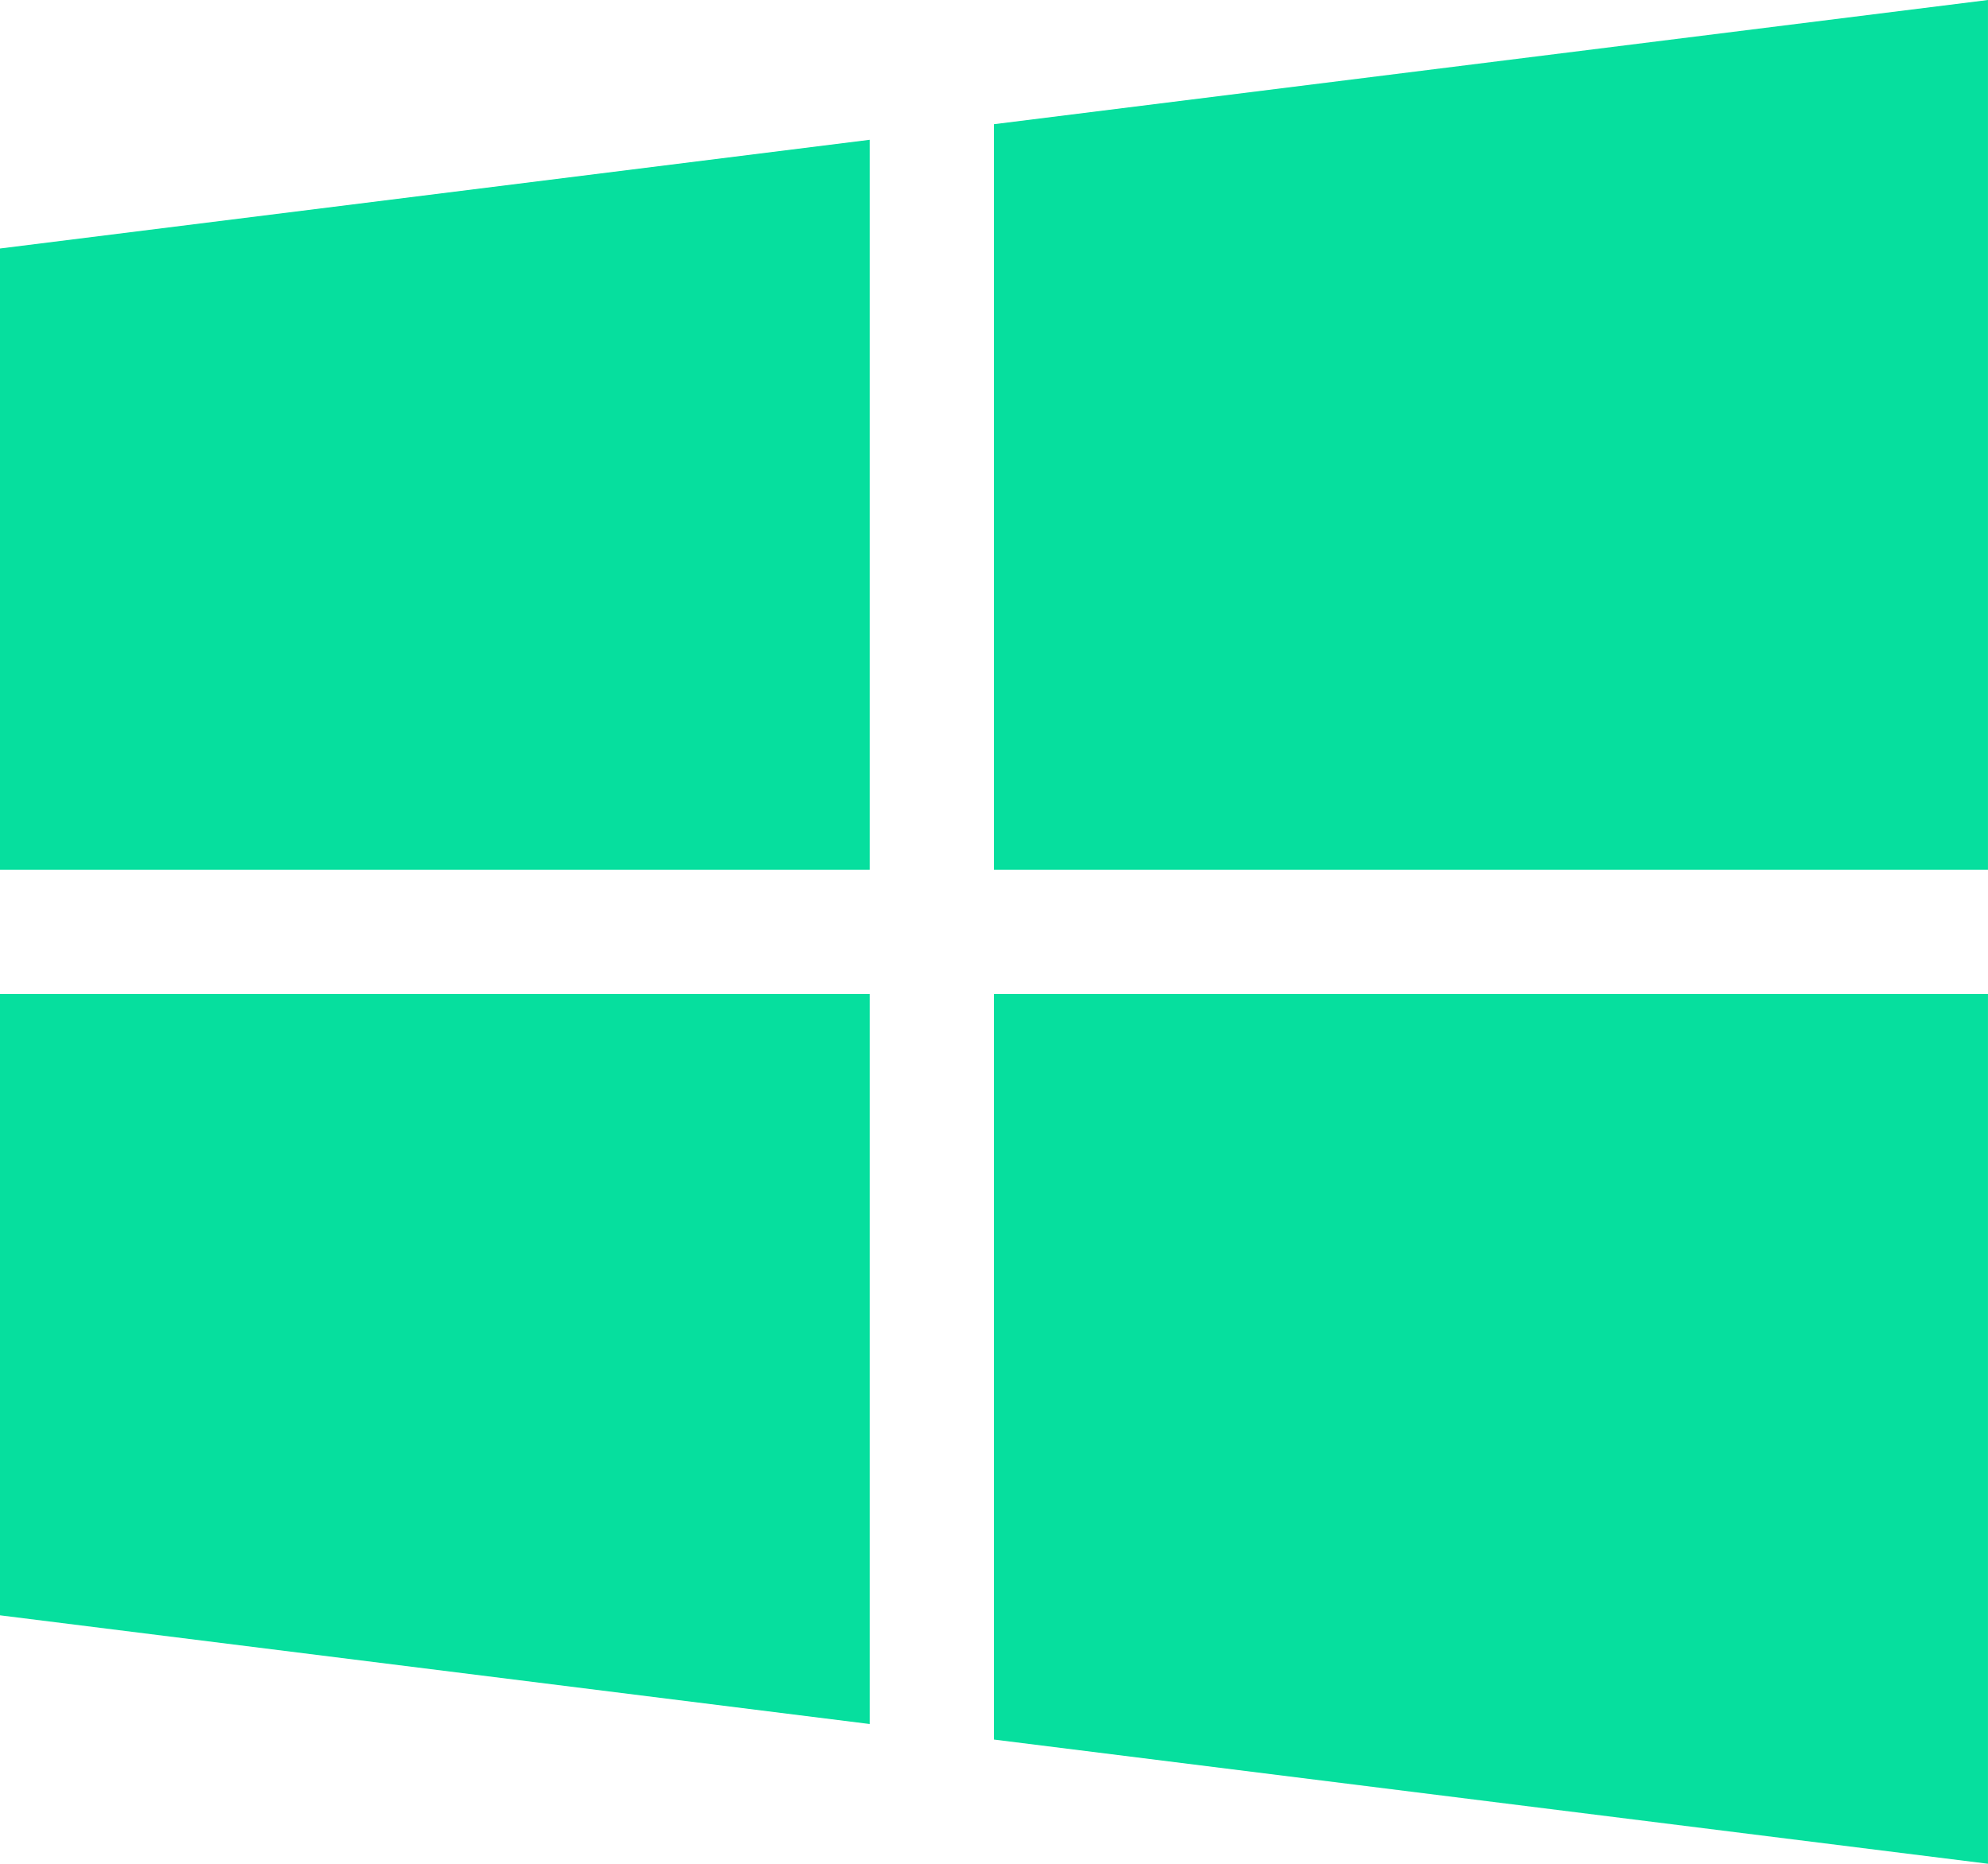
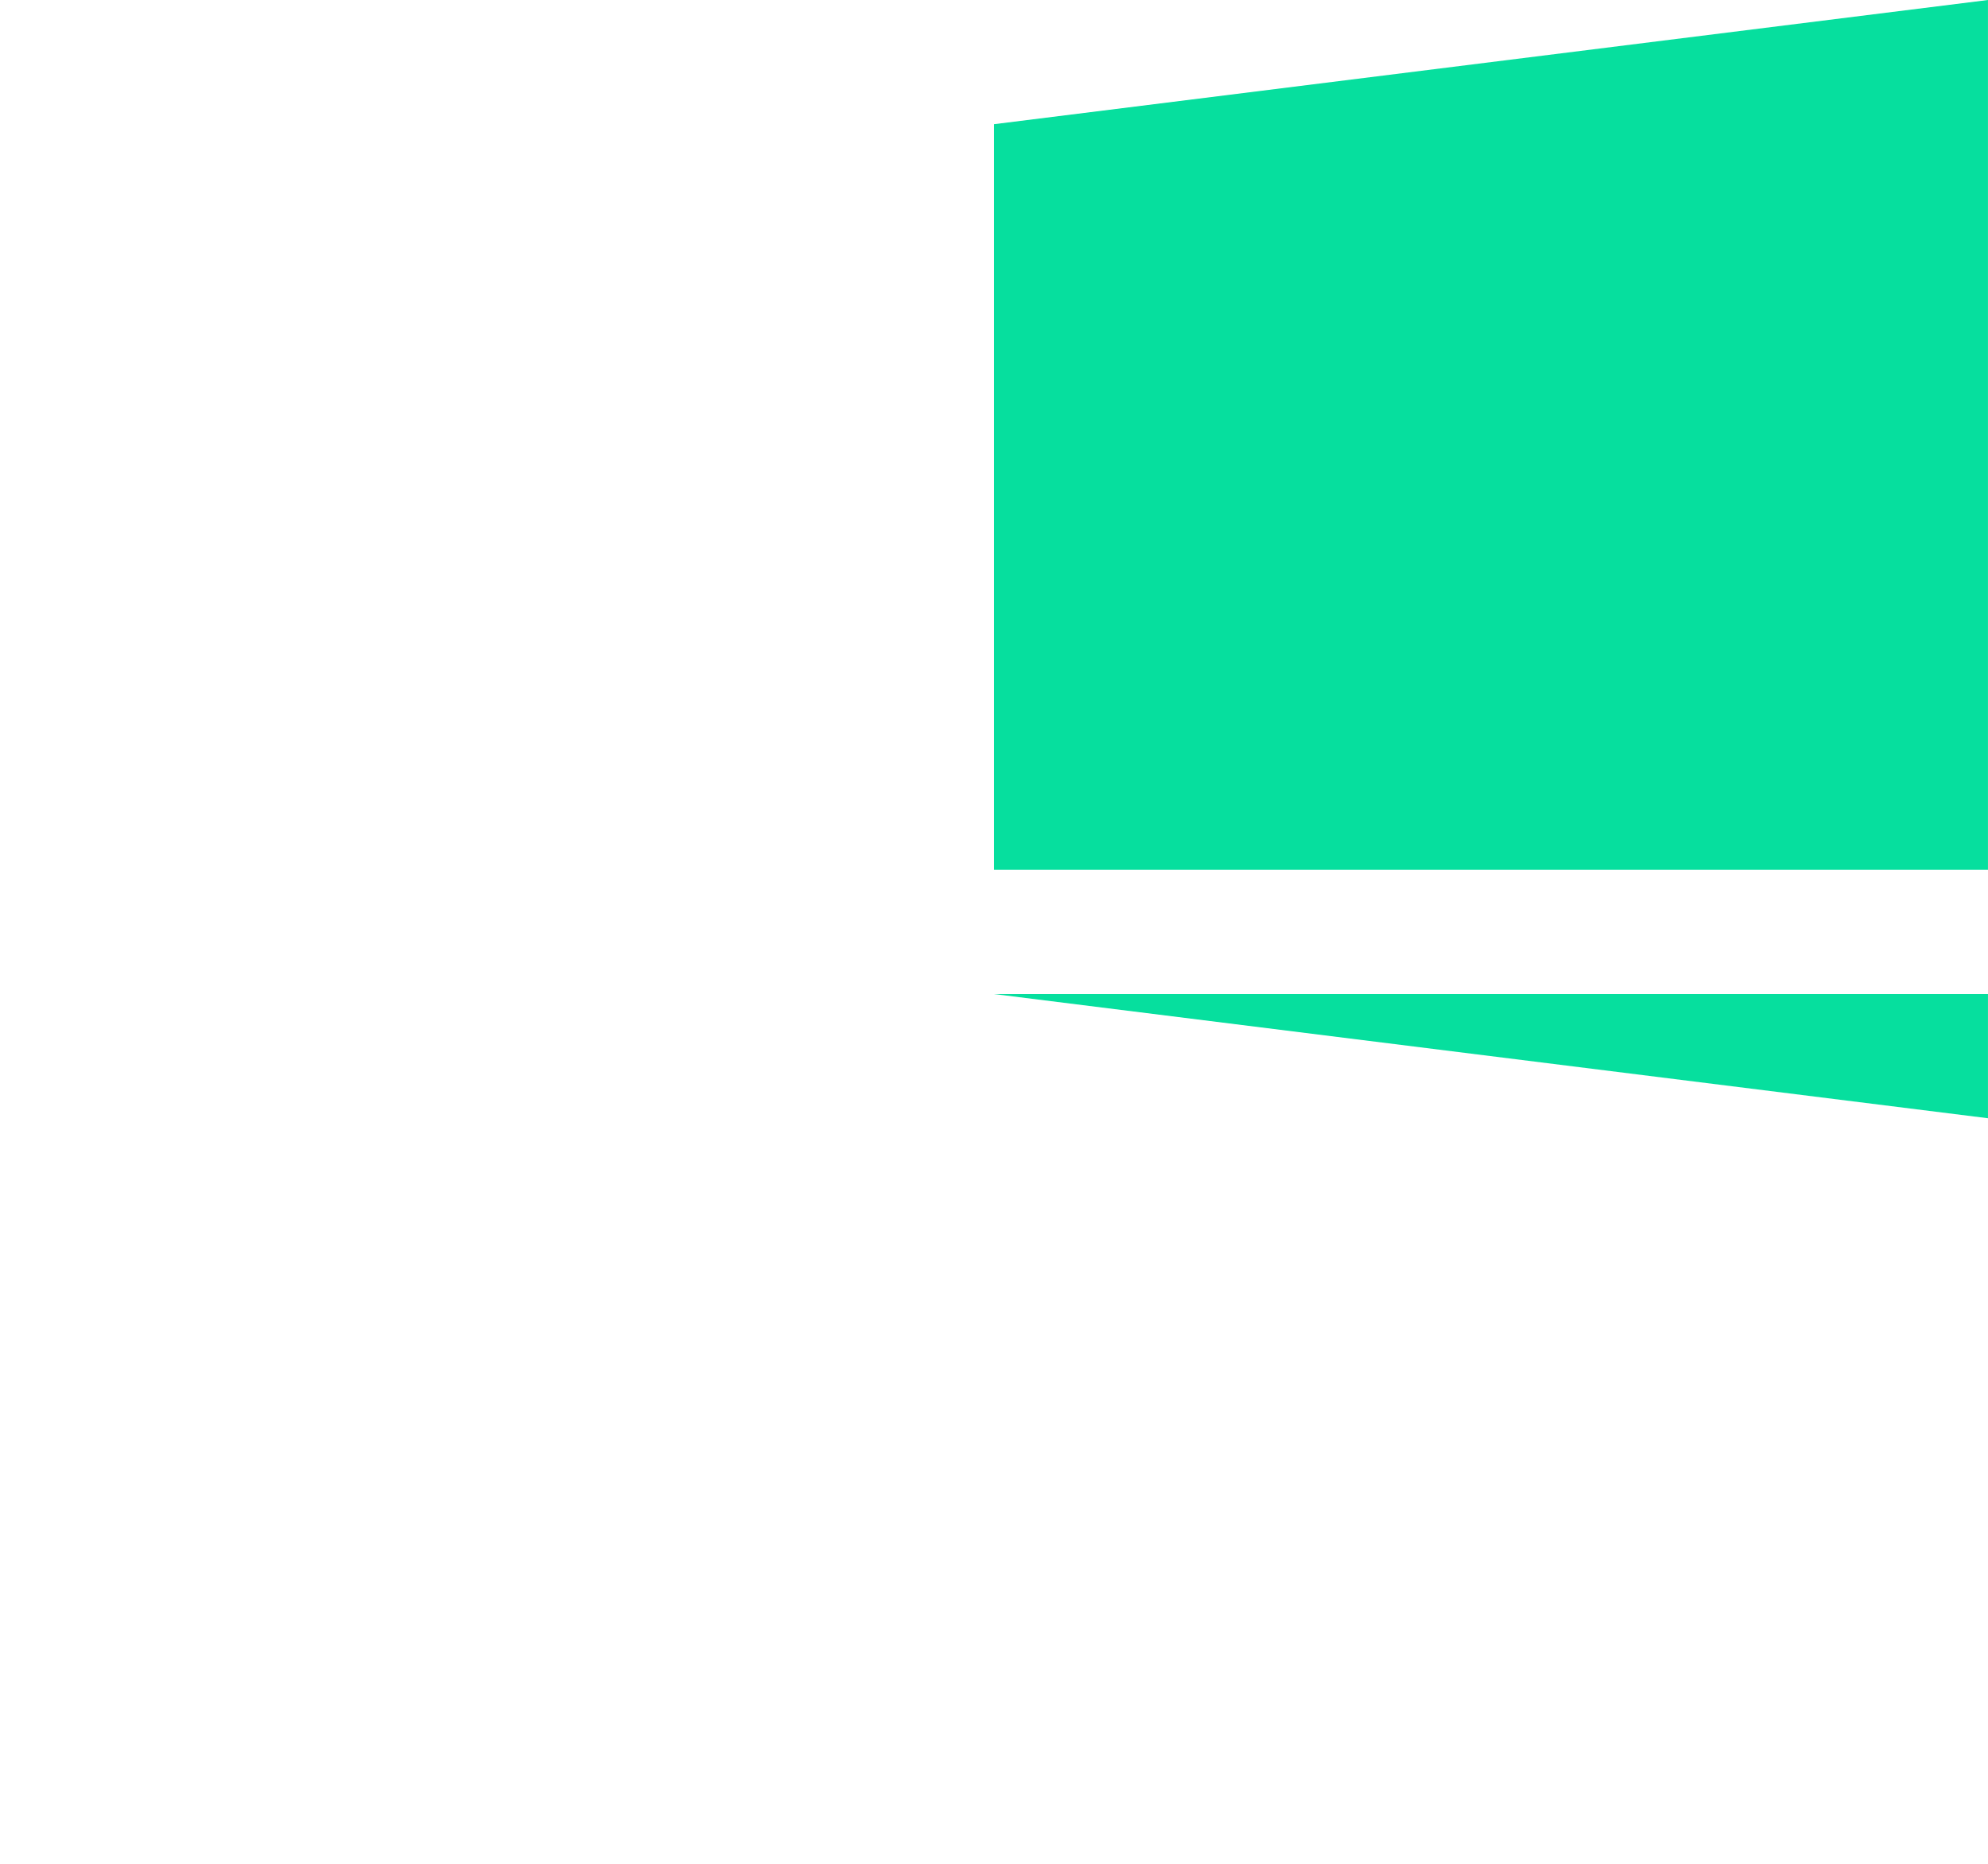
<svg xmlns="http://www.w3.org/2000/svg" id="_004-windows" data-name="004-windows" width="78.435" height="73.533" viewBox="0 0 78.435 73.533">
  <g id="Group_1146" data-name="Group 1146" transform="translate(0 5.515)">
    <g id="Group_1145" data-name="Group 1145">
-       <path id="Path_1506" data-name="Path 1506" d="M0,56.289V80.8H34.315V52Z" transform="translate(0 -52)" fill="#06df9e" />
-     </g>
+       </g>
  </g>
  <g id="Group_1148" data-name="Group 1148" transform="translate(39.217 0)">
    <g id="Group_1147" data-name="Group 1147">
      <path id="Path_1507" data-name="Path 1507" d="M256,20.9V50.315h39.217V16Z" transform="translate(-256 -16)" fill="#06df9e" />
    </g>
  </g>
  <g id="Group_1150" data-name="Group 1150" transform="translate(39.217 39.218)">
    <g id="Group_1149" data-name="Group 1149">
-       <path id="Path_1508" data-name="Path 1508" d="M256,272v29.413l39.217,4.9V272Z" transform="translate(-256 -272)" fill="#06df9e" />
+       <path id="Path_1508" data-name="Path 1508" d="M256,272l39.217,4.9V272Z" transform="translate(-256 -272)" fill="#06df9e" />
    </g>
  </g>
  <g id="Group_1152" data-name="Group 1152" transform="translate(0 39.218)">
    <g id="Group_1151" data-name="Group 1151">
-       <path id="Path_1509" data-name="Path 1509" d="M0,272v24.511L34.315,300.8V272Z" transform="translate(0 -272)" fill="#06df9e" />
-     </g>
+       </g>
  </g>
</svg>